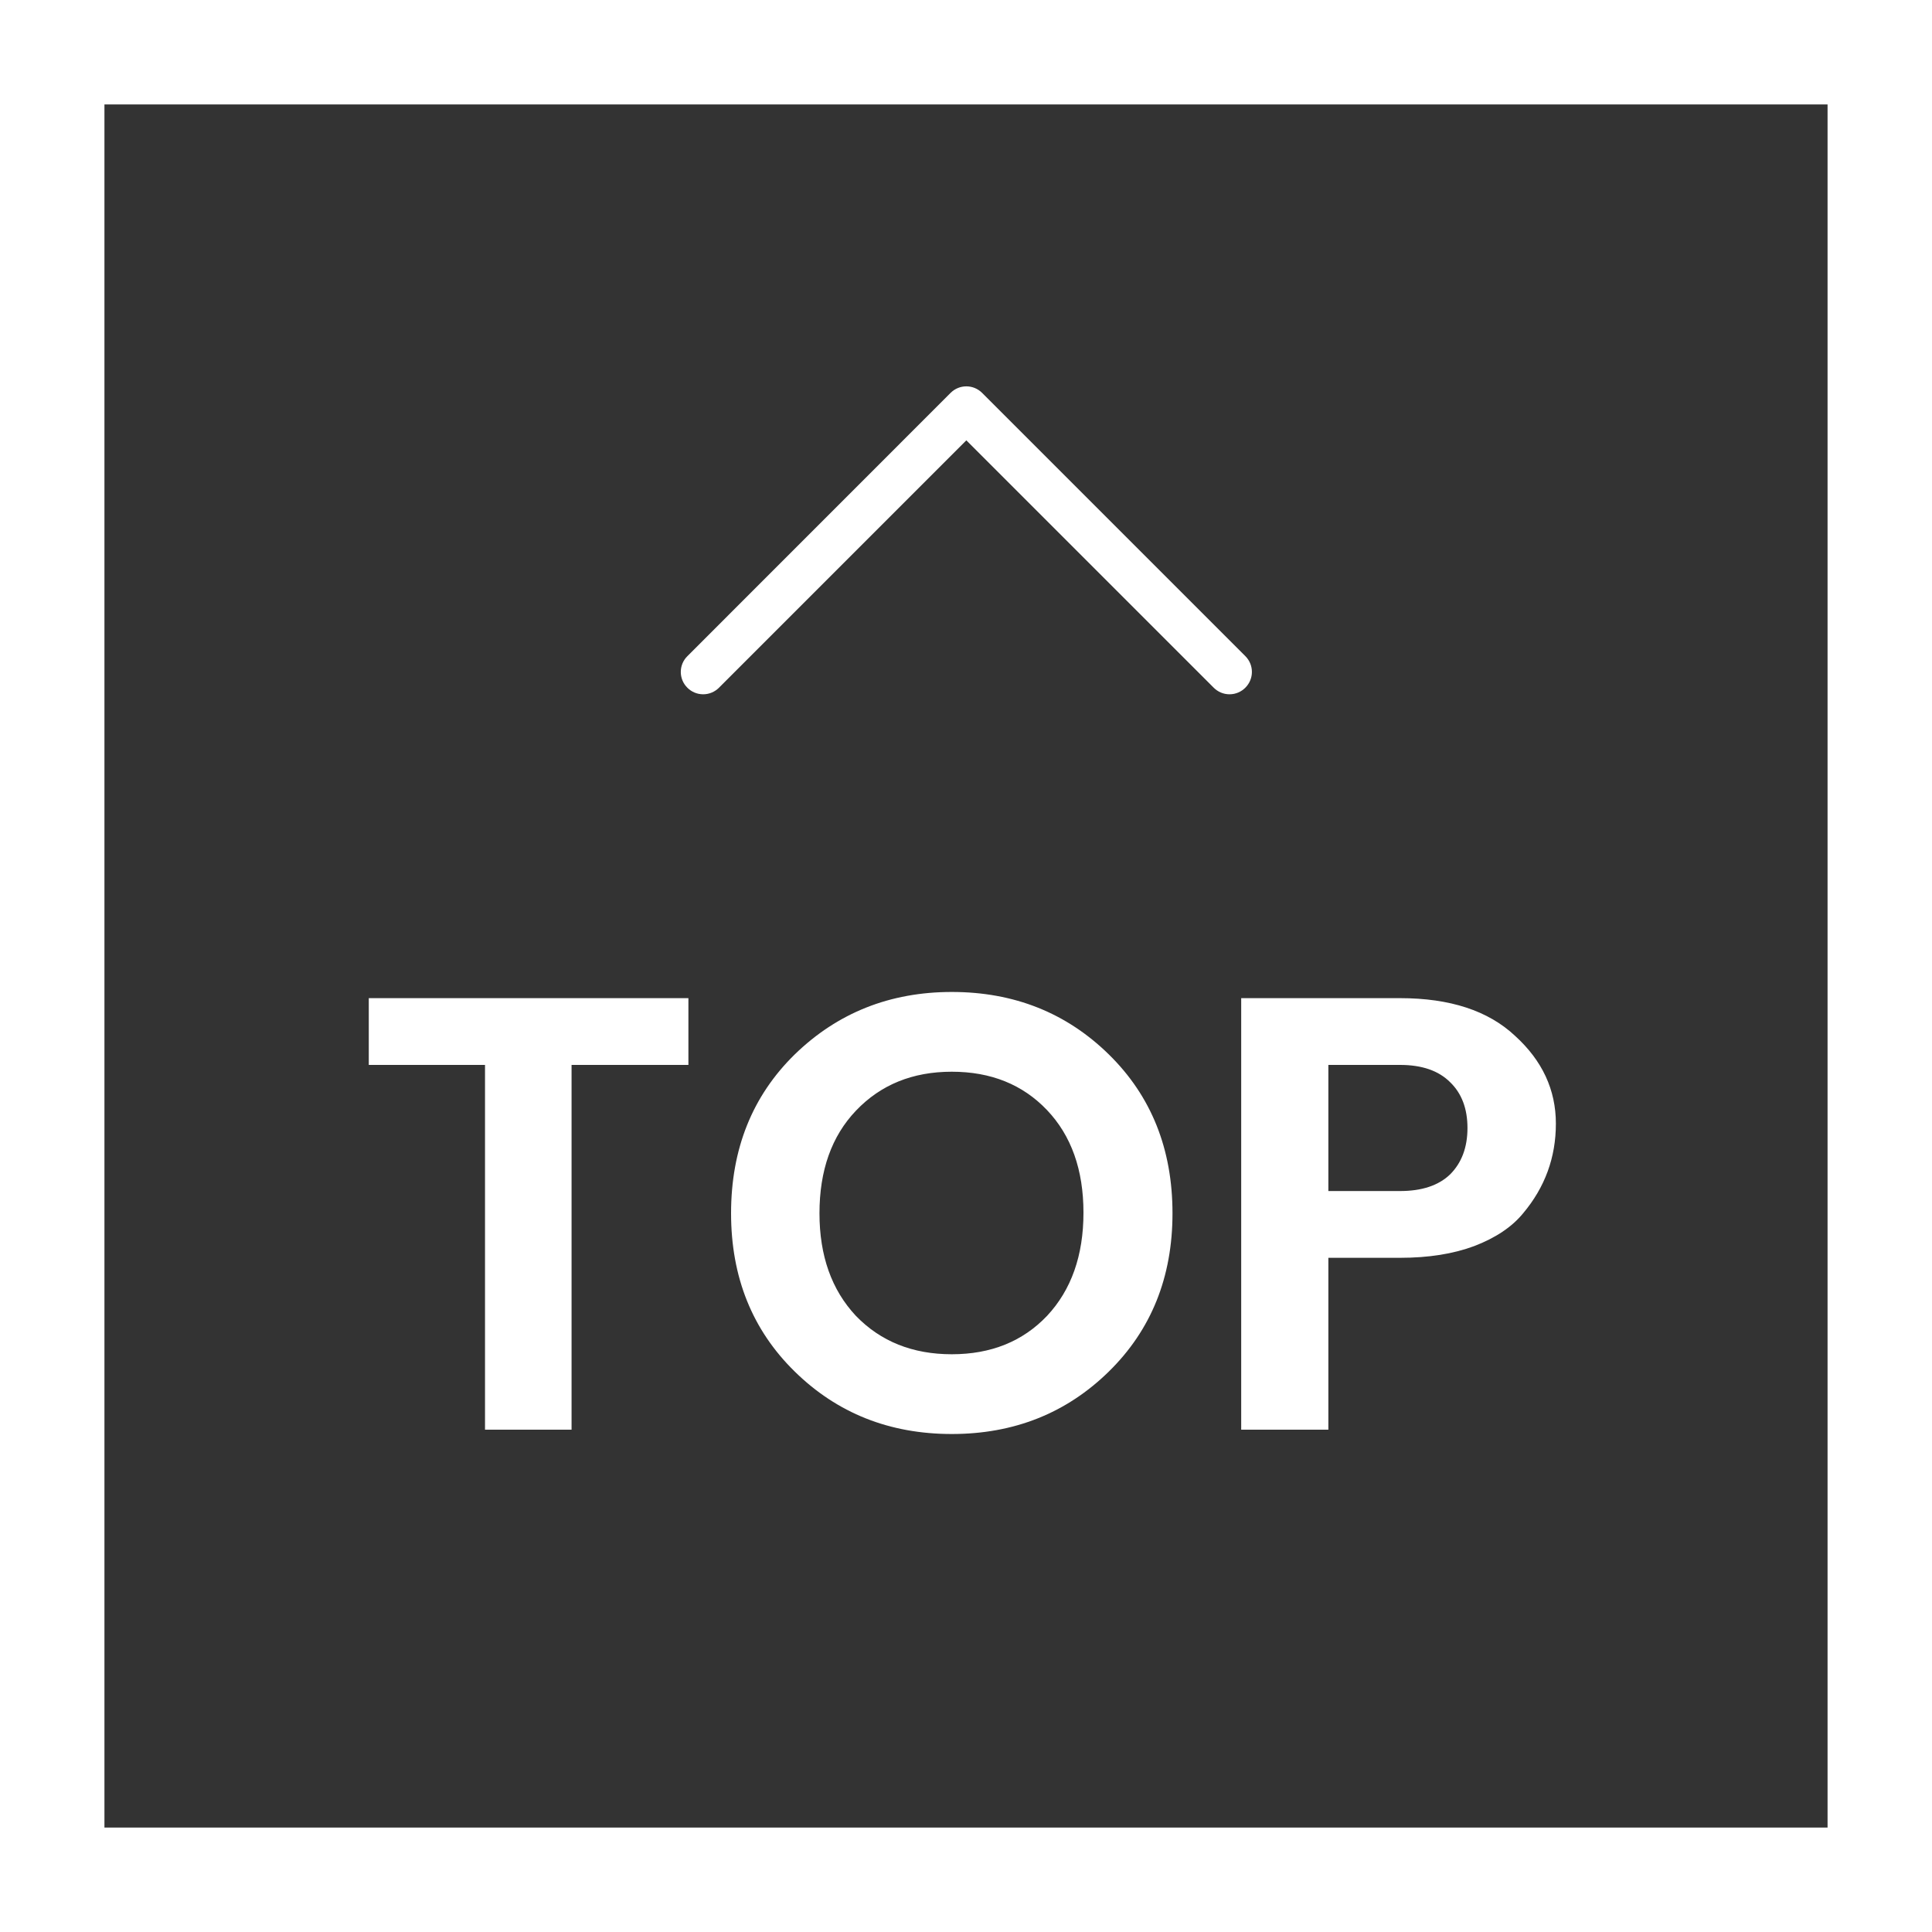
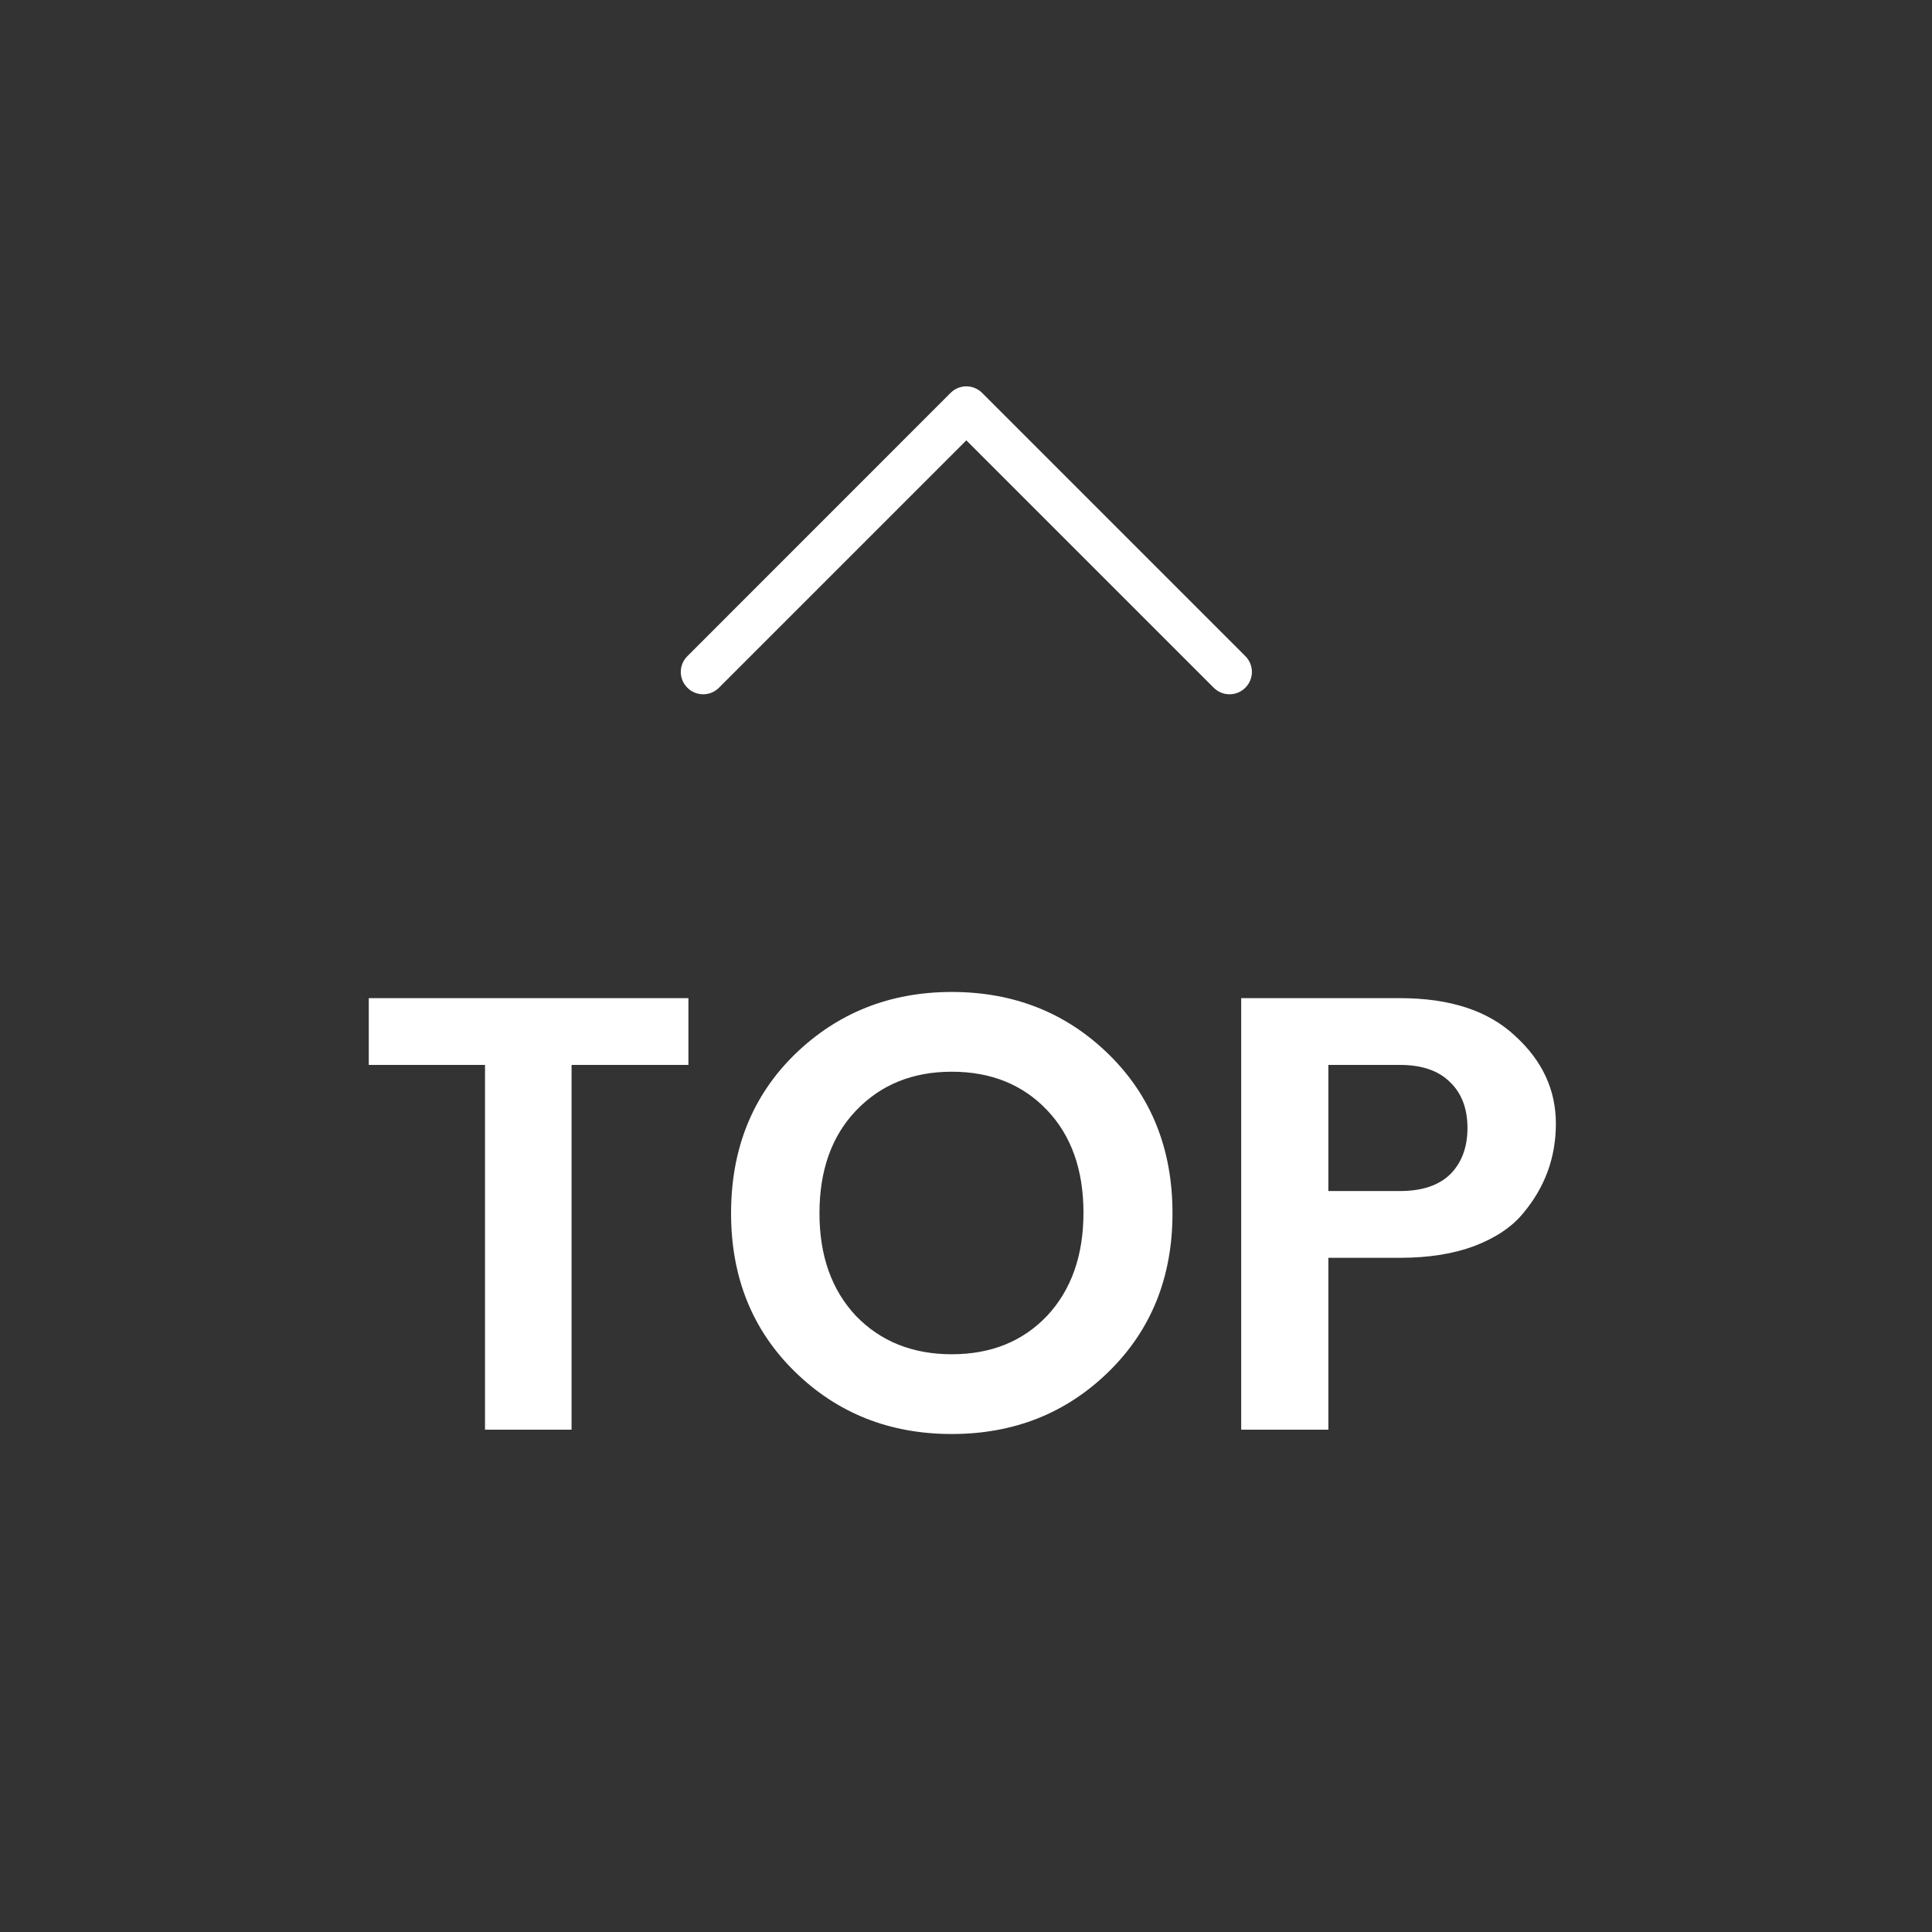
<svg xmlns="http://www.w3.org/2000/svg" width="50" height="50" viewBox="0 0 50 50" fill="none">
  <rect x="0" y="0" width="50" height="50" fill="#333333" stroke="none" />
-   <path d="M0 0V17.68V19.032V50H50V0H0ZM47.297 47.297H2.703V2.703H47.297V47.297Z" fill="white" />
  <path d="M9.544 27.56V25.832H17.816V27.56H14.792V37H12.552V27.56H9.544ZM27.096 34.056C27.725 33.384 28.04 32.493 28.04 31.384C28.04 30.275 27.725 29.389 27.096 28.728C26.466 28.067 25.645 27.736 24.632 27.736C23.618 27.736 22.792 28.072 22.152 28.744C21.522 29.405 21.208 30.291 21.208 31.4C21.208 32.499 21.522 33.384 22.152 34.056C22.792 34.717 23.618 35.048 24.632 35.048C25.645 35.048 26.466 34.717 27.096 34.056ZM24.632 37.112C23.021 37.112 21.666 36.573 20.568 35.496C19.469 34.419 18.92 33.053 18.92 31.4C18.92 29.736 19.469 28.365 20.568 27.288C21.677 26.211 23.032 25.672 24.632 25.672C26.242 25.672 27.597 26.211 28.696 27.288C29.794 28.365 30.344 29.736 30.344 31.4C30.344 33.053 29.794 34.419 28.696 35.496C27.597 36.573 26.242 37.112 24.632 37.112ZM39.418 31.4C39.13 31.752 38.709 32.035 38.154 32.248C37.61 32.451 36.97 32.552 36.234 32.552H34.378V37H32.122V25.832H36.234C37.525 25.832 38.517 26.157 39.21 26.808C39.914 27.448 40.266 28.205 40.266 29.08C40.266 29.955 39.983 30.728 39.418 31.4ZM34.378 30.824H36.234C36.799 30.824 37.231 30.68 37.53 30.392C37.828 30.093 37.978 29.693 37.978 29.192C37.978 28.691 37.828 28.296 37.53 28.008C37.231 27.709 36.799 27.56 36.234 27.56H34.378V30.824Z" fill="white" />
  <path d="M17.789 17.798C17.893 17.903 18.038 17.968 18.198 17.968C18.358 17.968 18.502 17.903 18.607 17.798L25.009 11.396L31.411 17.798C31.516 17.903 31.66 17.968 31.82 17.968C31.98 17.968 32.124 17.903 32.229 17.798C32.456 17.571 32.456 17.207 32.229 16.98L25.418 10.169C25.191 9.942 24.827 9.942 24.6 10.169L17.789 16.982C17.562 17.207 17.562 17.573 17.789 17.798Z" fill="white" />
</svg>